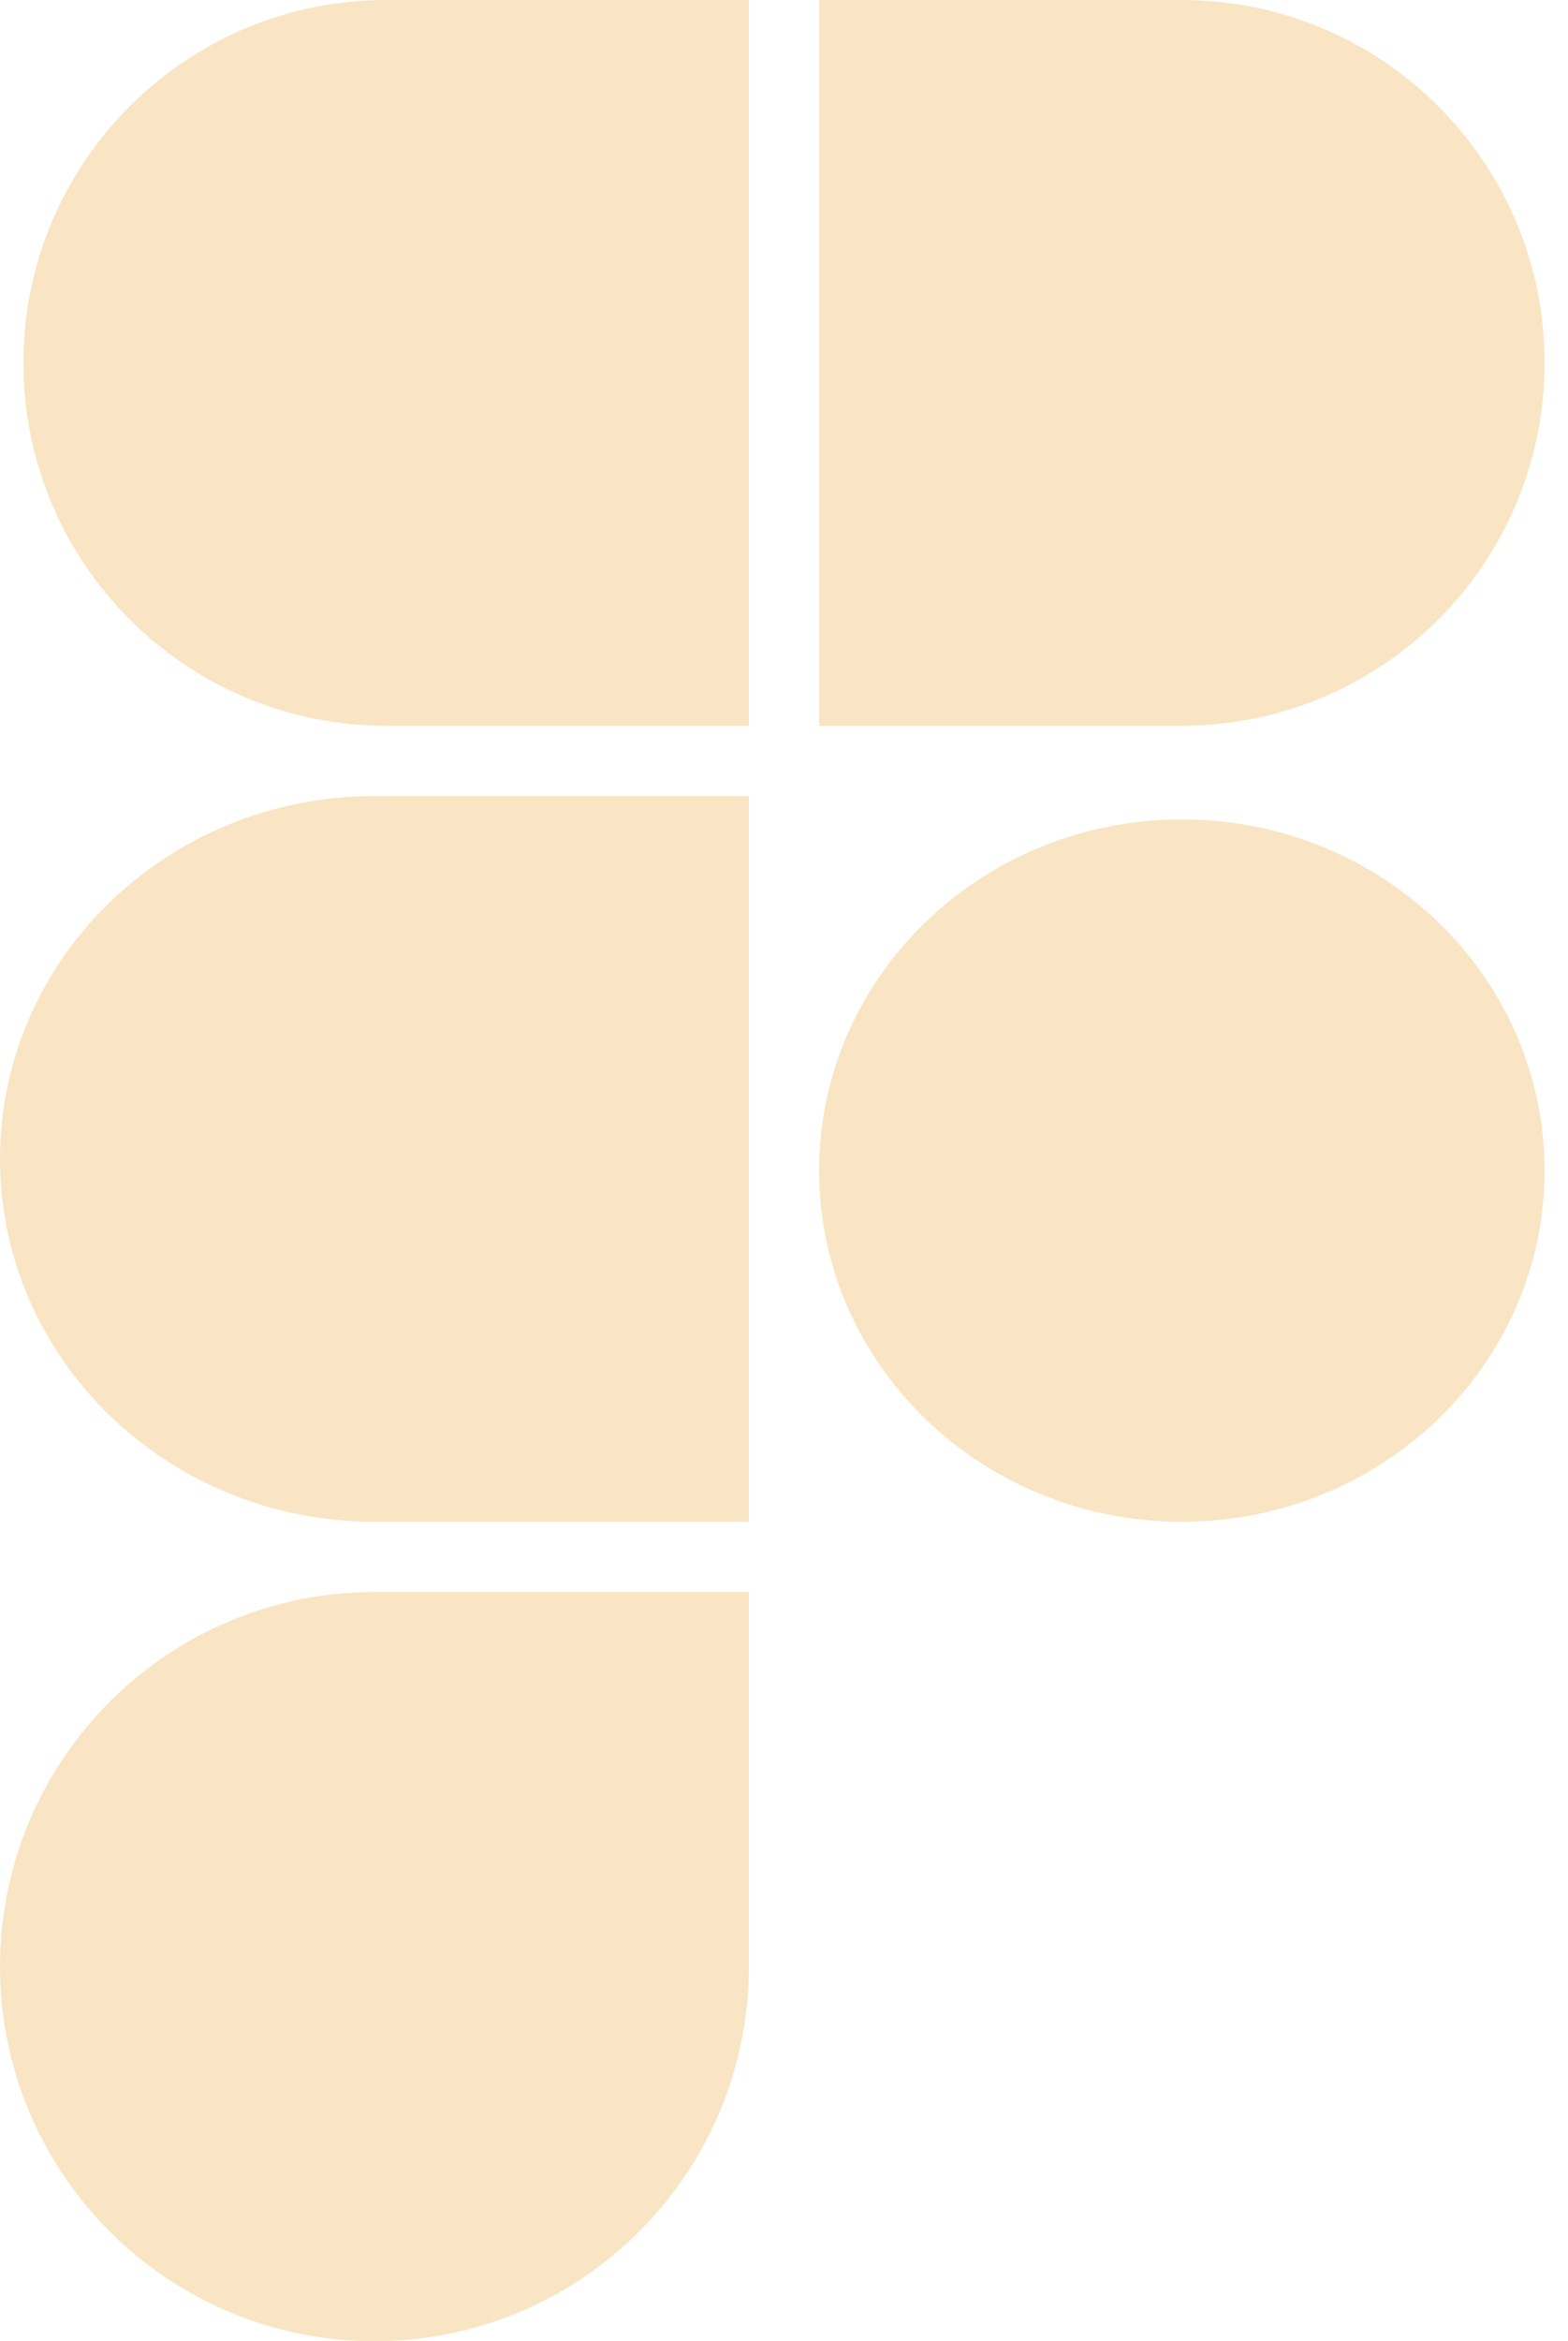
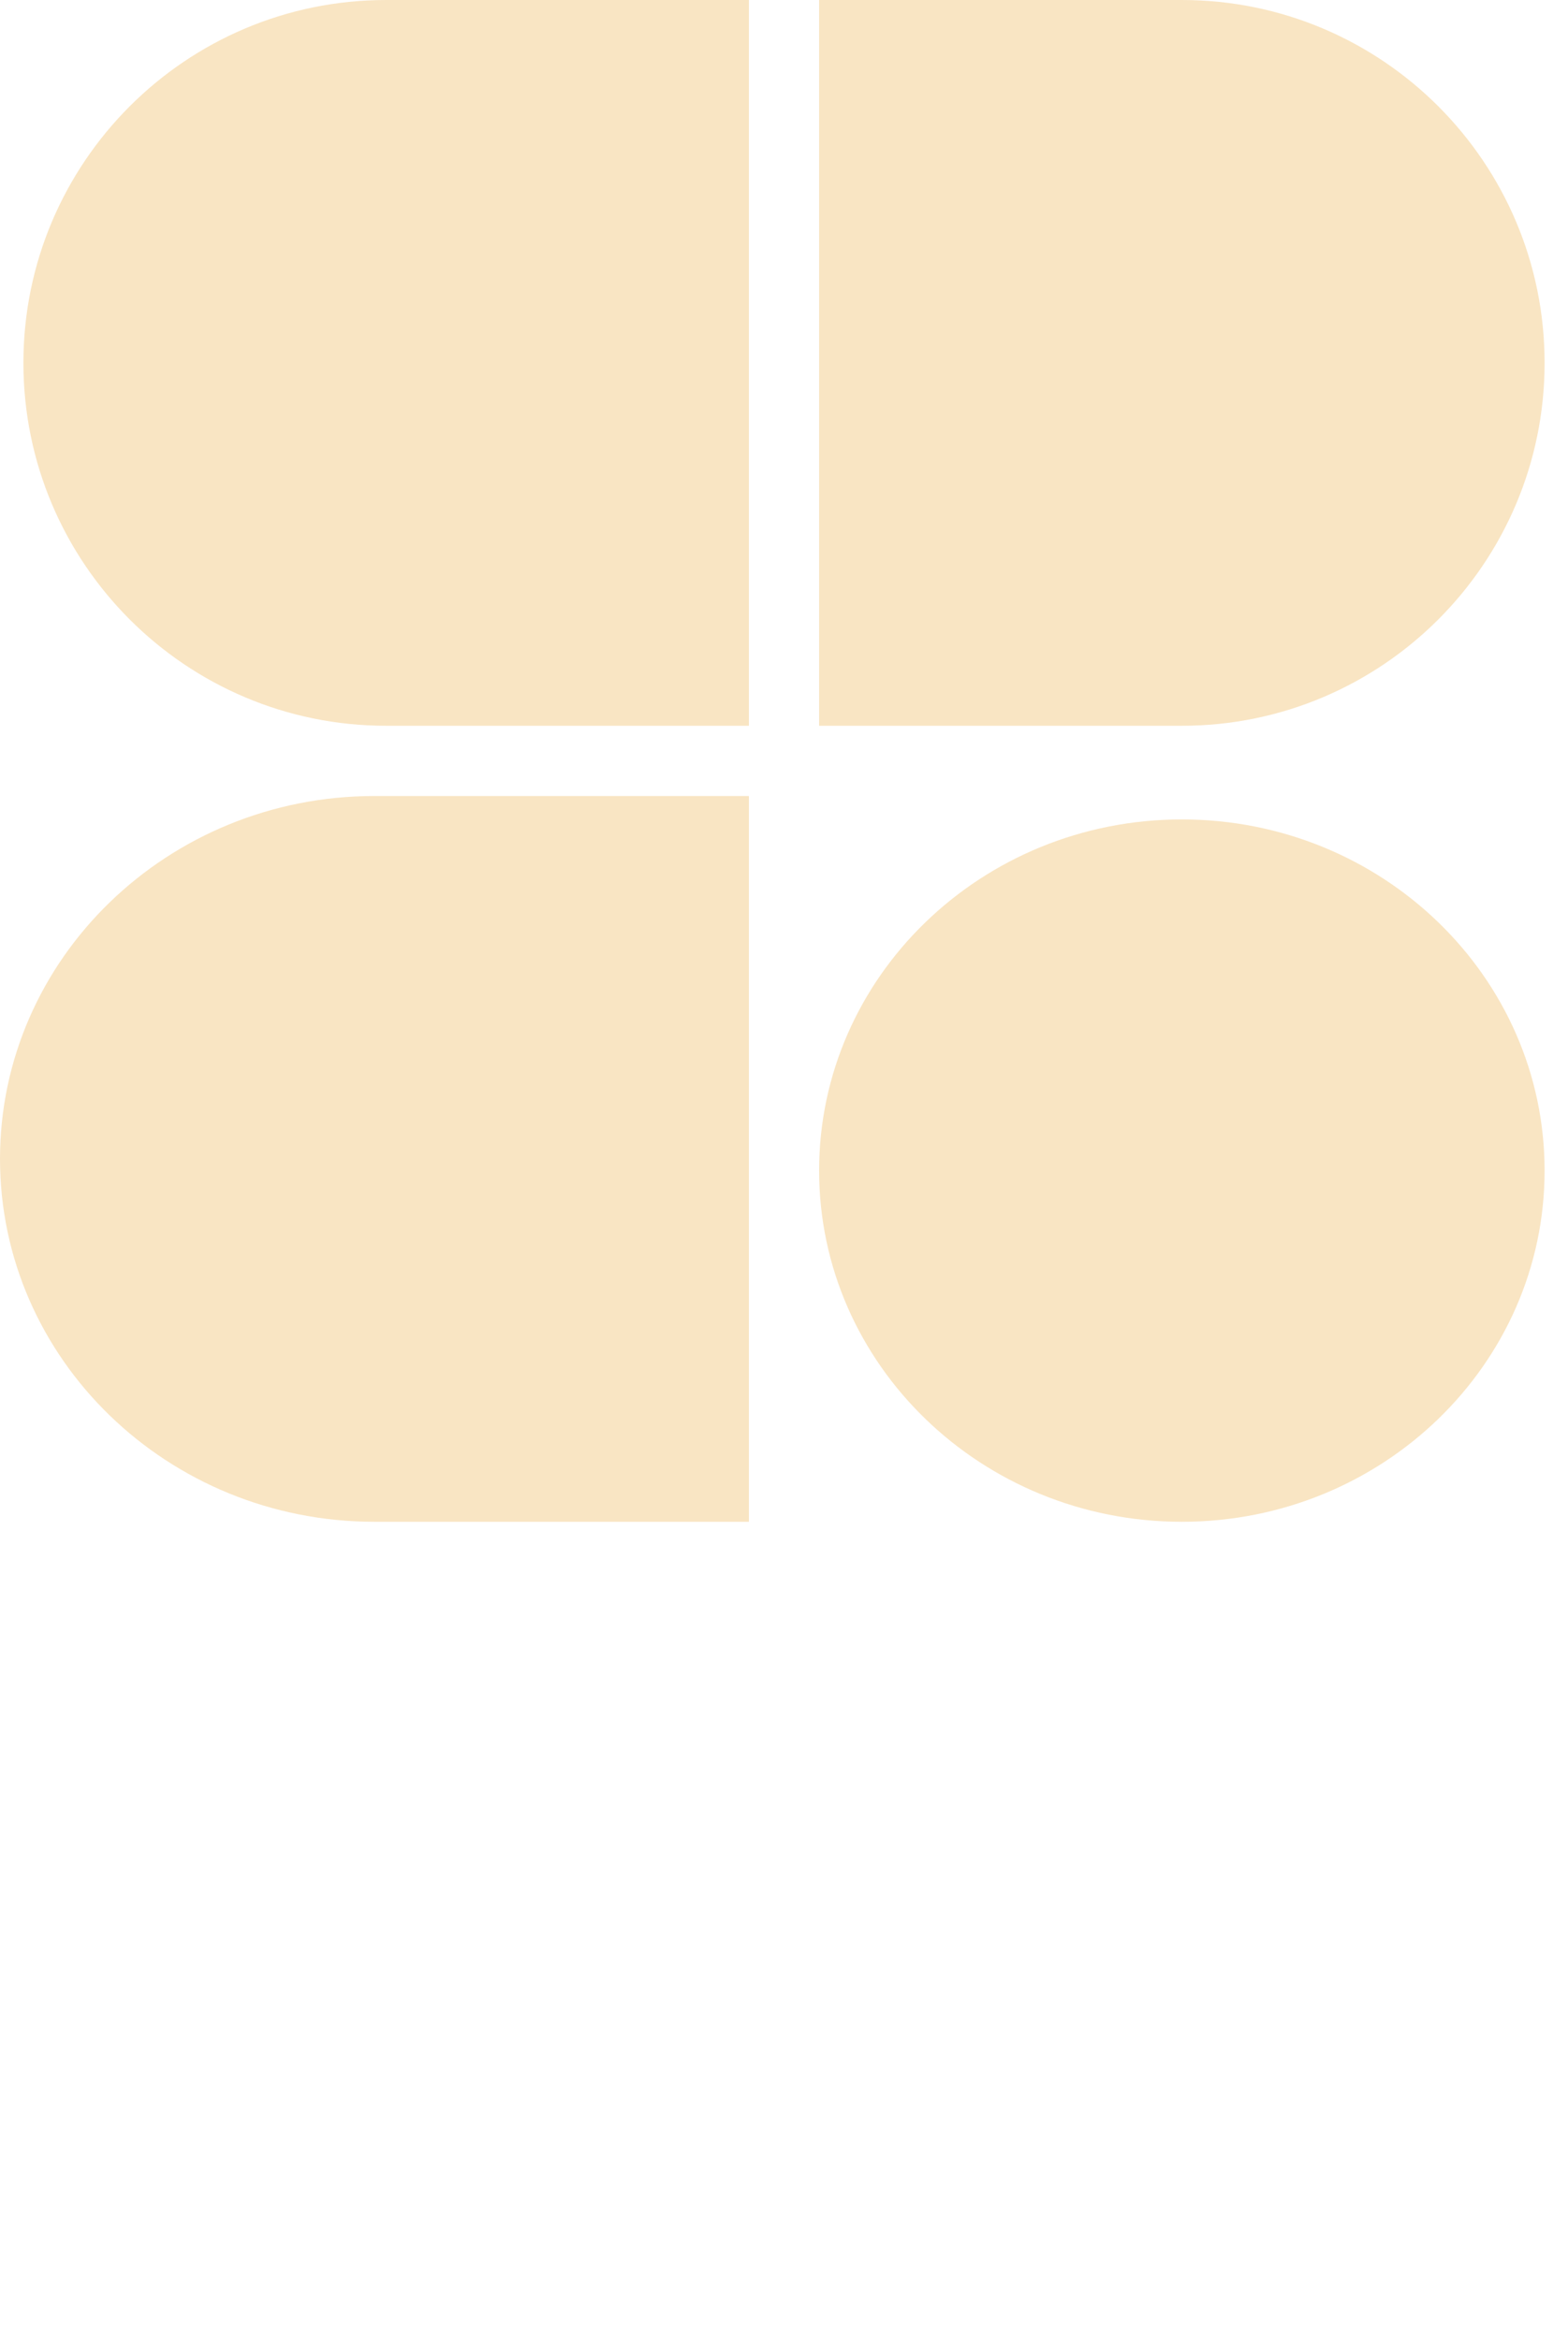
<svg xmlns="http://www.w3.org/2000/svg" width="67" height="100" viewBox="0 0 67 100" fill="none">
-   <path d="M16 100C24.832 100 32 92.832 32 84V68H16C7.168 68 0 75.168 0 84C0 92.832 7.168 100 16 100Z" fill="#F9E5C3" />
  <path d="M0 49.5C0 40.944 7.168 34 16 34H32V65H16C7.168 65 0 58.056 0 49.5Z" fill="#F9E5C3" />
  <path d="M1 15.5C1 6.944 7.944 0 16.5 0H32V31H16.5C7.944 31 1 24.056 1 15.5Z" fill="#F9E5C3" />
  <path d="M35 0H50.5C59.056 0 66 6.944 66 15.5C66 24.056 59.056 31 50.5 31H35V0Z" fill="#F9E5C3" />
  <path d="M66 50C66 58.28 59.056 65 50.5 65C41.944 65 35 58.28 35 50C35 41.72 41.944 35 50.5 35C59.056 35 66 41.72 66 50Z" fill="#F9E5C3" />
</svg>